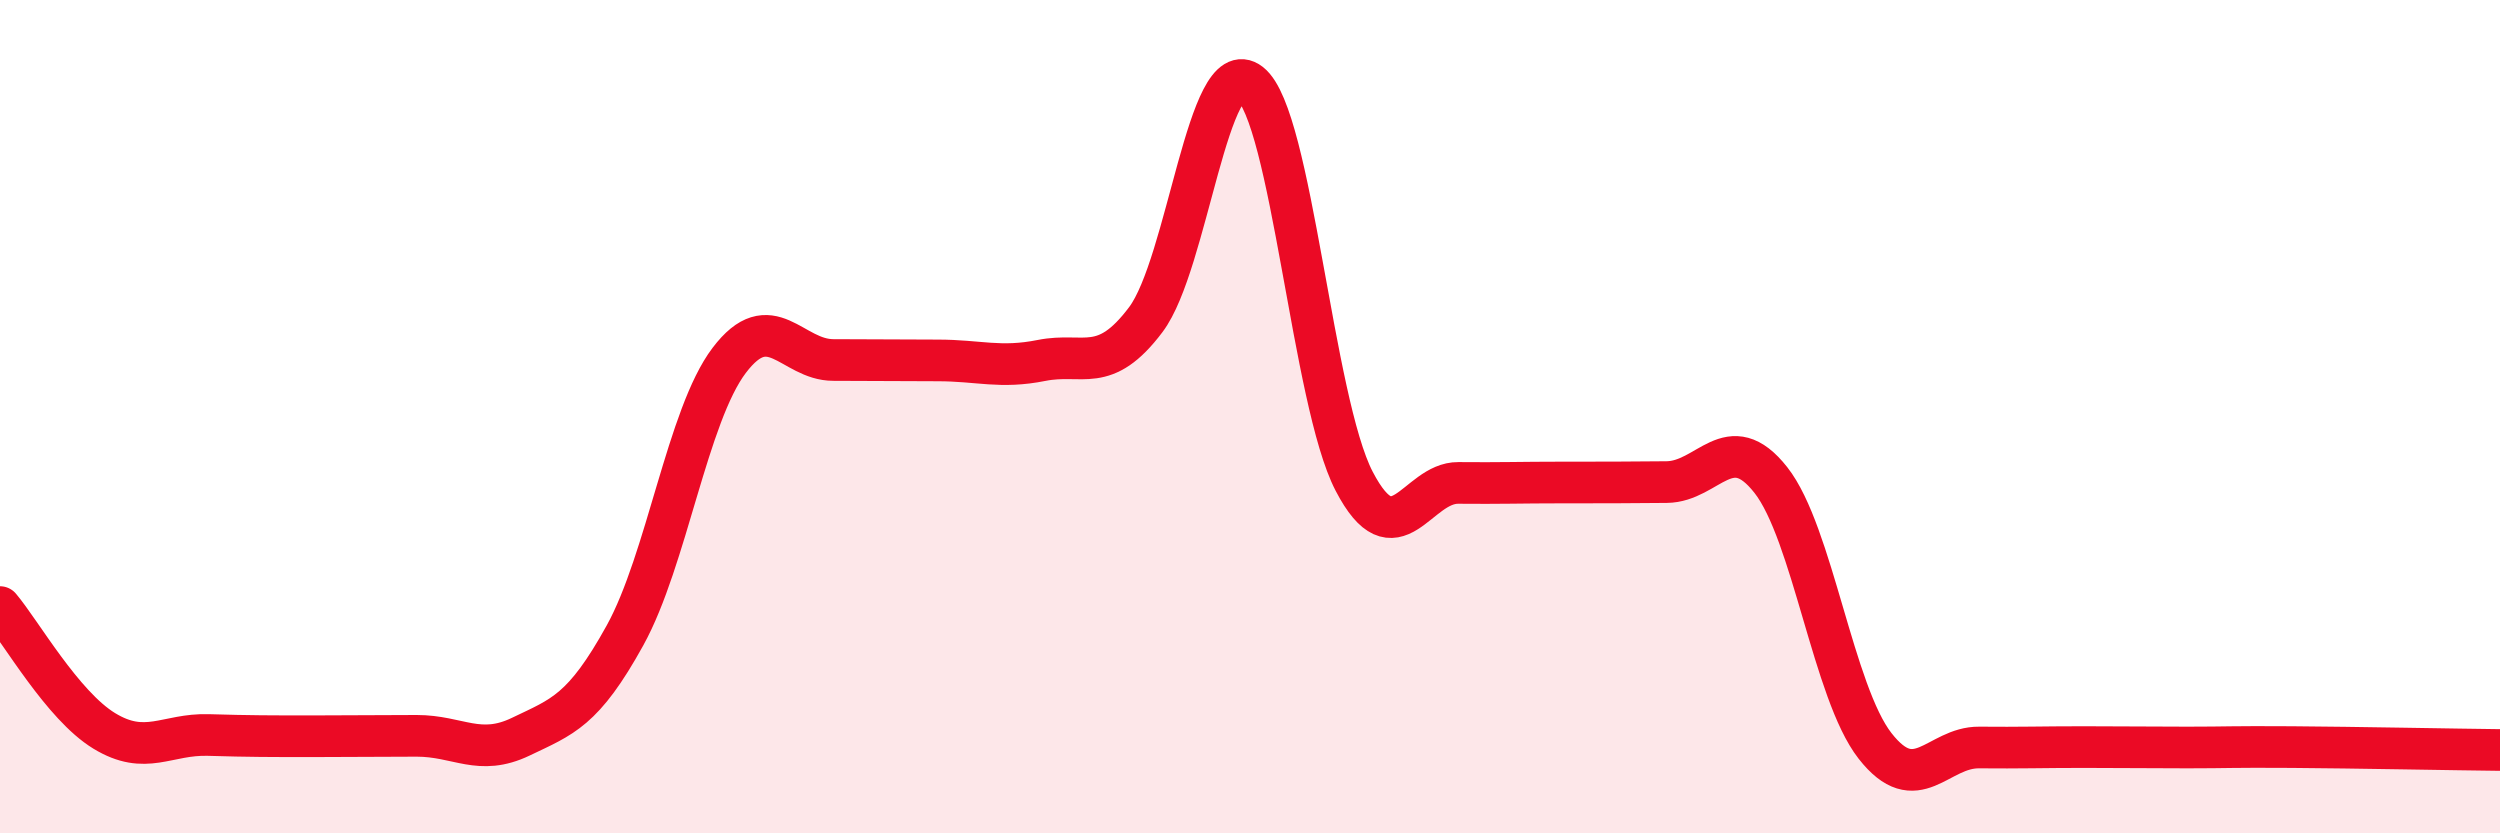
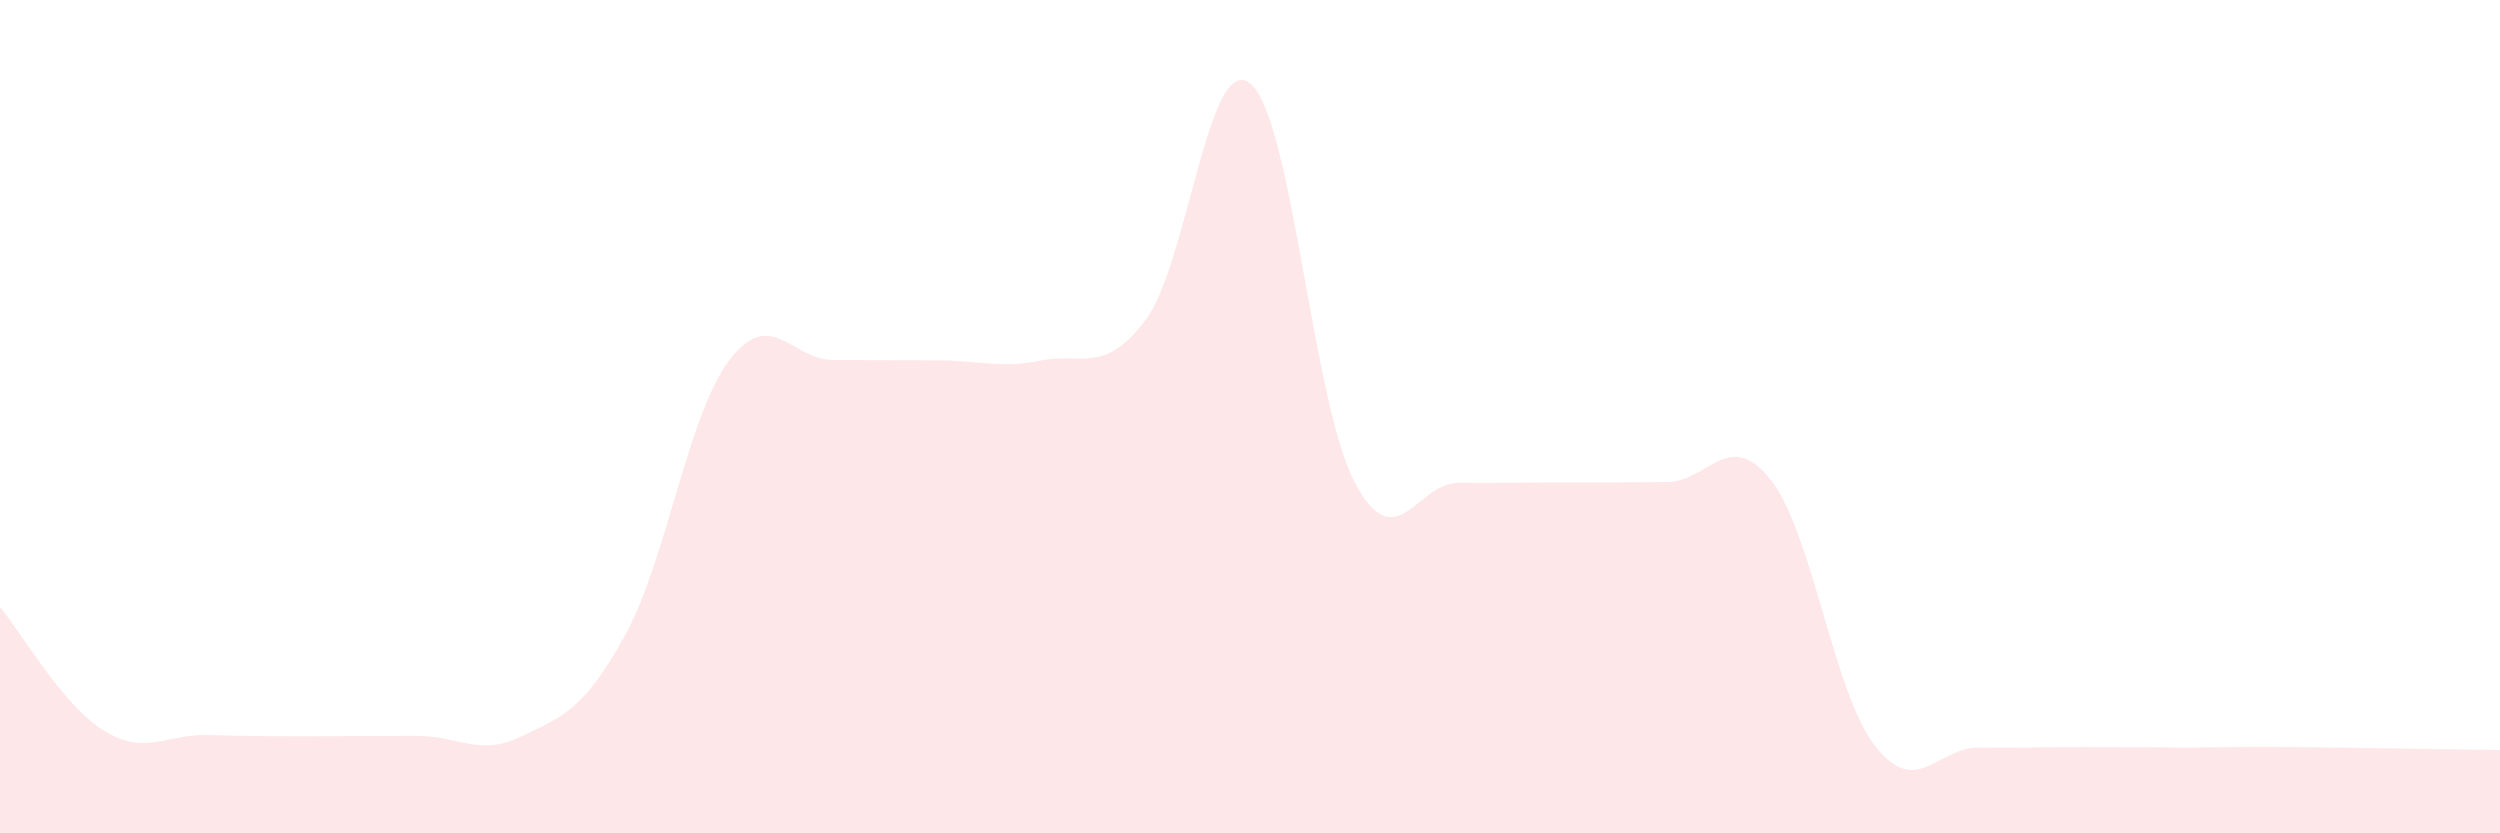
<svg xmlns="http://www.w3.org/2000/svg" width="60" height="20" viewBox="0 0 60 20">
  <path d="M 0,14.57 C 0.5,15.16 1.5,16.93 2.5,17.54 C 3.5,18.15 4,17.61 5,17.64 C 6,17.67 6.5,17.67 7.5,17.67 C 8.5,17.67 9,17.66 10,17.66 C 11,17.66 11.5,18.16 12.5,17.68 C 13.5,17.2 14,17.06 15,15.25 C 16,13.44 16.5,9.97 17.5,8.65 C 18.5,7.33 19,8.64 20,8.64 C 21,8.64 21.5,8.65 22.5,8.65 C 23.5,8.65 24,8.85 25,8.65 C 26,8.45 26.5,9 27.5,7.67 C 28.5,6.34 29,1.22 30,2 C 31,2.78 31.5,9.63 32.5,11.55 C 33.5,13.47 34,11.58 35,11.59 C 36,11.6 36.5,11.58 37.5,11.58 C 38.5,11.58 39,11.58 40,11.57 C 41,11.56 41.5,10.25 42.5,11.52 C 43.5,12.79 44,16.62 45,17.9 C 46,19.18 46.5,17.93 47.5,17.94 C 48.5,17.95 49,17.93 50,17.93 C 51,17.93 51.5,17.94 52.5,17.94 C 53.5,17.94 53.5,17.92 55,17.93 C 56.5,17.94 59,17.99 60,18L60 20L0 20Z" fill="#EB0A25" opacity="0.1" stroke-linecap="round" stroke-linejoin="round" />
-   <path d="M 0,14.57 C 0.5,15.16 1.5,16.93 2.5,17.54 C 3.5,18.15 4,17.61 5,17.64 C 6,17.67 6.5,17.67 7.5,17.67 C 8.5,17.67 9,17.66 10,17.66 C 11,17.66 11.5,18.16 12.5,17.68 C 13.5,17.2 14,17.06 15,15.25 C 16,13.44 16.5,9.97 17.5,8.65 C 18.5,7.33 19,8.64 20,8.64 C 21,8.64 21.5,8.65 22.5,8.65 C 23.5,8.65 24,8.85 25,8.65 C 26,8.45 26.5,9 27.5,7.67 C 28.5,6.34 29,1.22 30,2 C 31,2.78 31.5,9.63 32.5,11.55 C 33.5,13.47 34,11.58 35,11.59 C 36,11.6 36.5,11.58 37.5,11.58 C 38.5,11.58 39,11.58 40,11.57 C 41,11.56 41.5,10.25 42.5,11.52 C 43.5,12.79 44,16.62 45,17.9 C 46,19.18 46.5,17.93 47.5,17.94 C 48.5,17.95 49,17.93 50,17.93 C 51,17.93 51.5,17.94 52.5,17.94 C 53.5,17.94 53.5,17.92 55,17.93 C 56.5,17.94 59,17.99 60,18" stroke="#EB0A25" stroke-width="1" fill="none" stroke-linecap="round" stroke-linejoin="round" />
</svg>